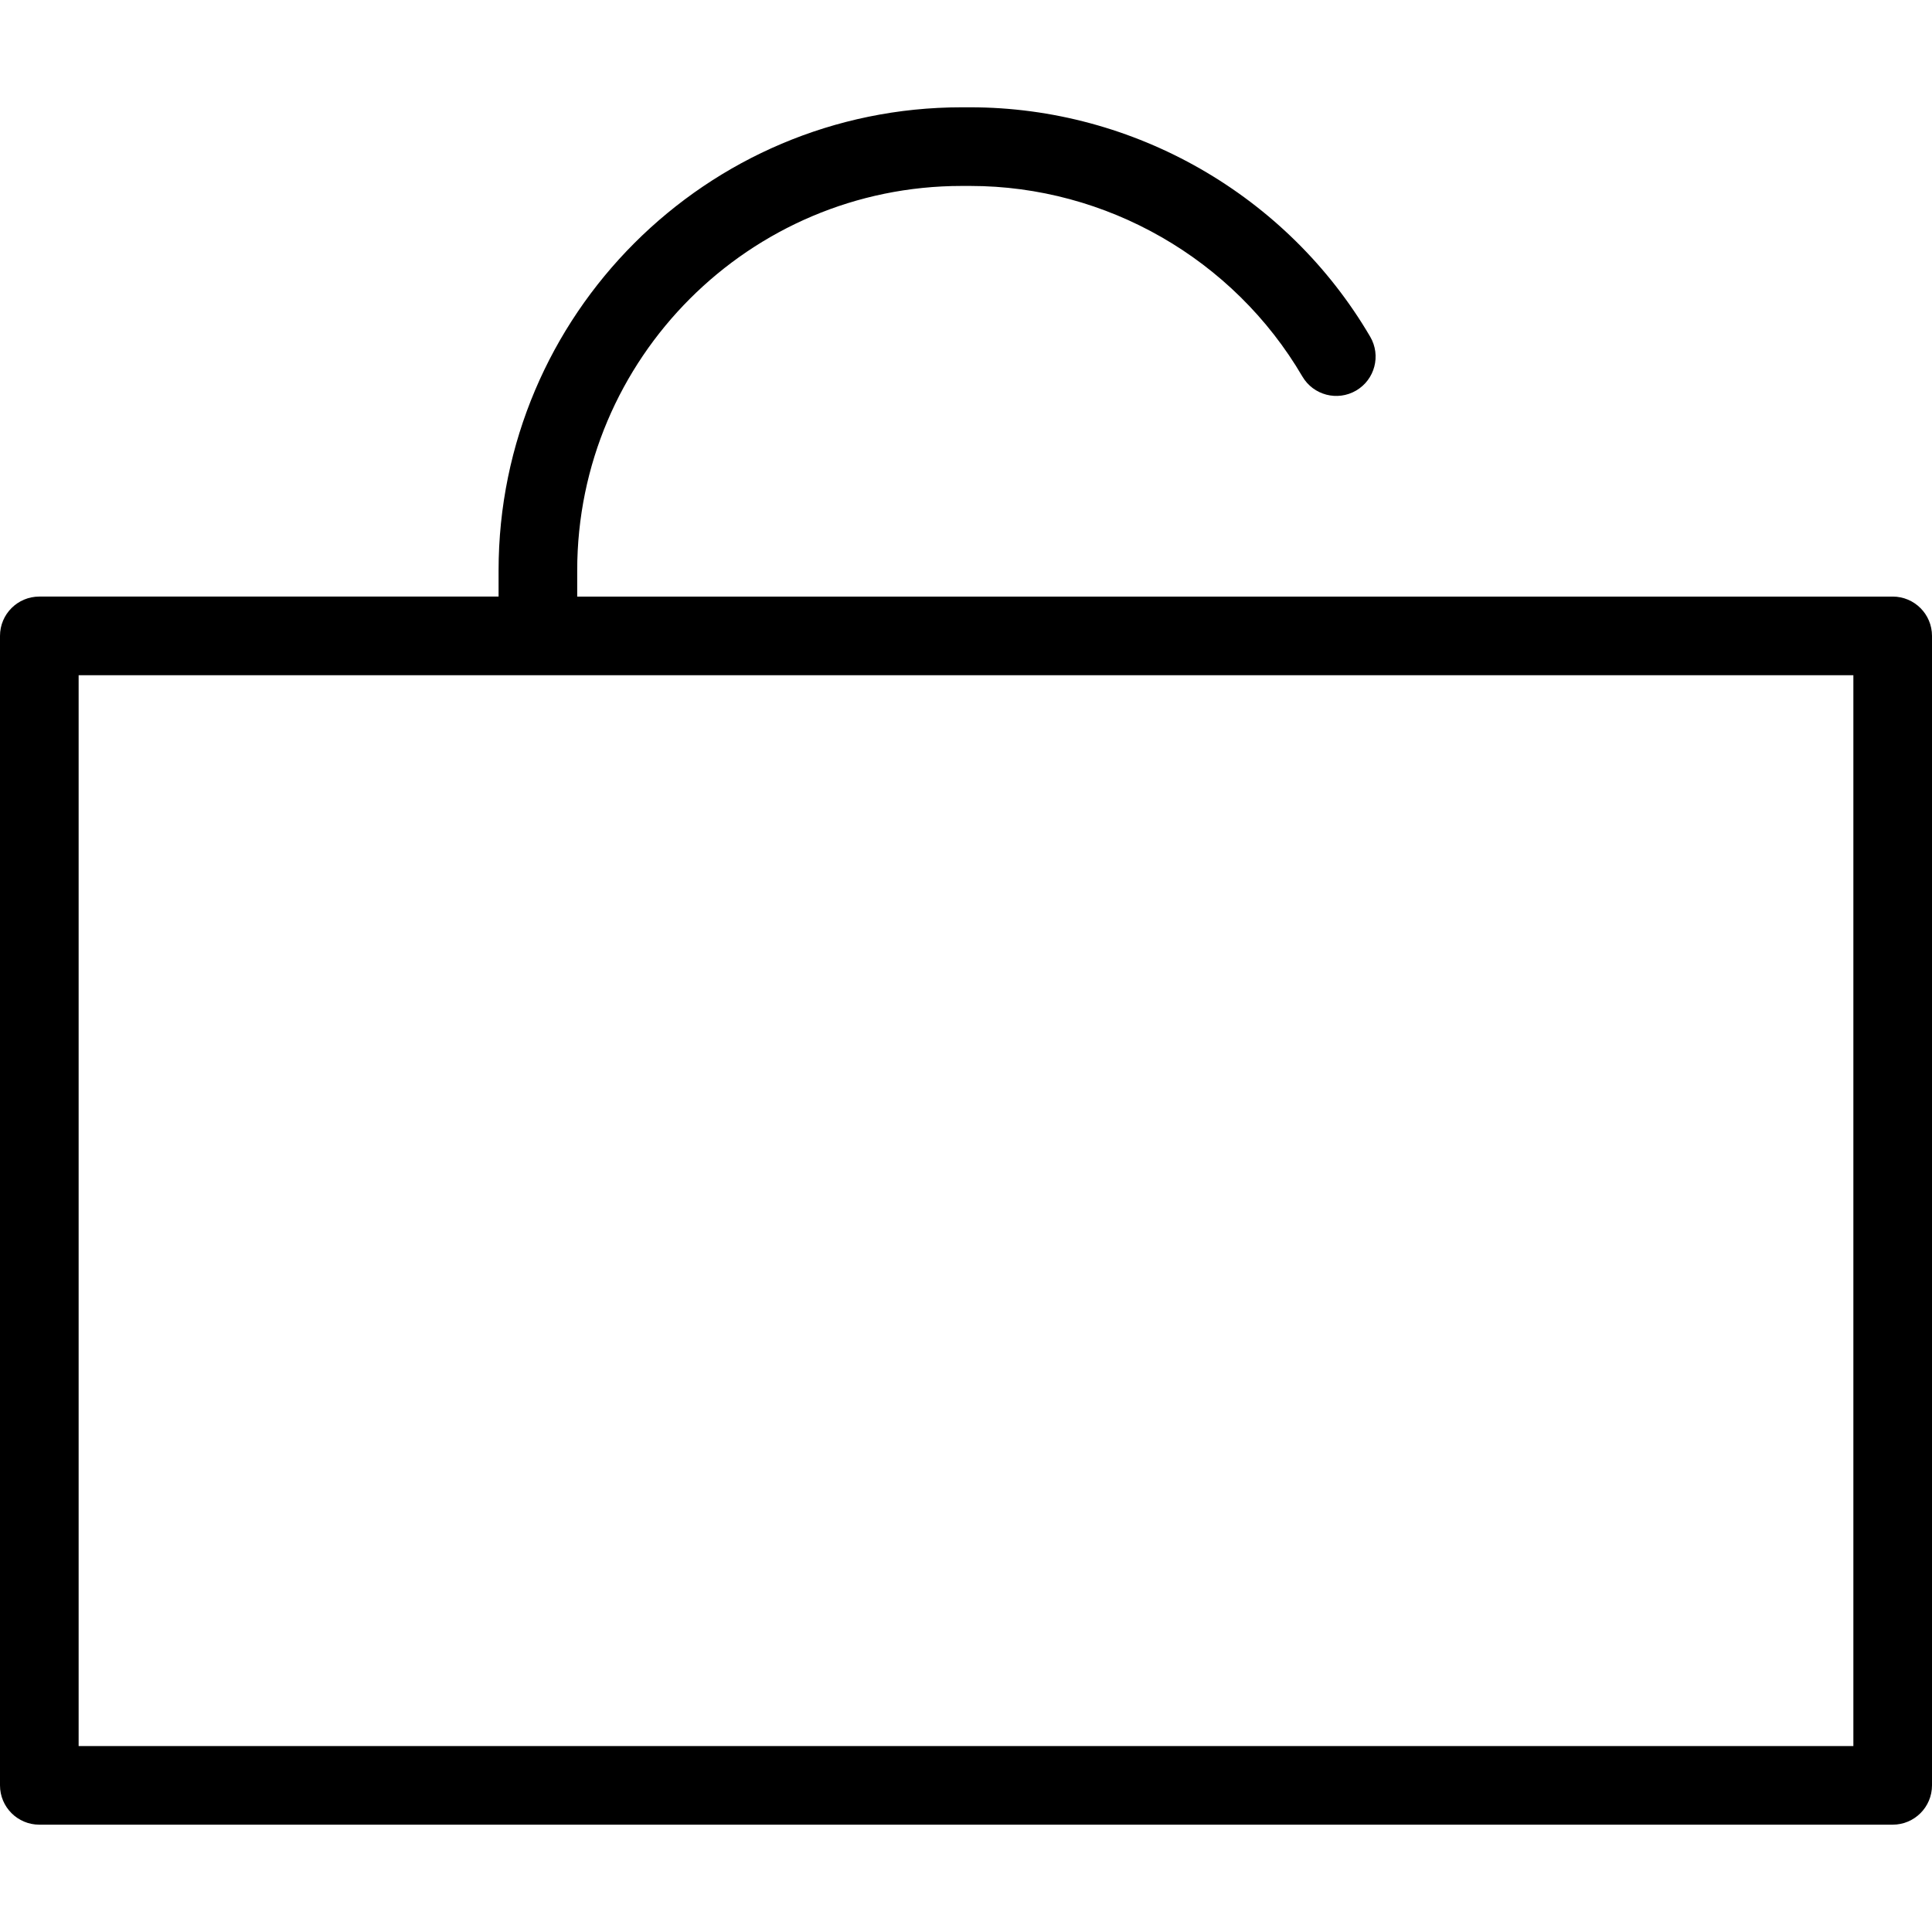
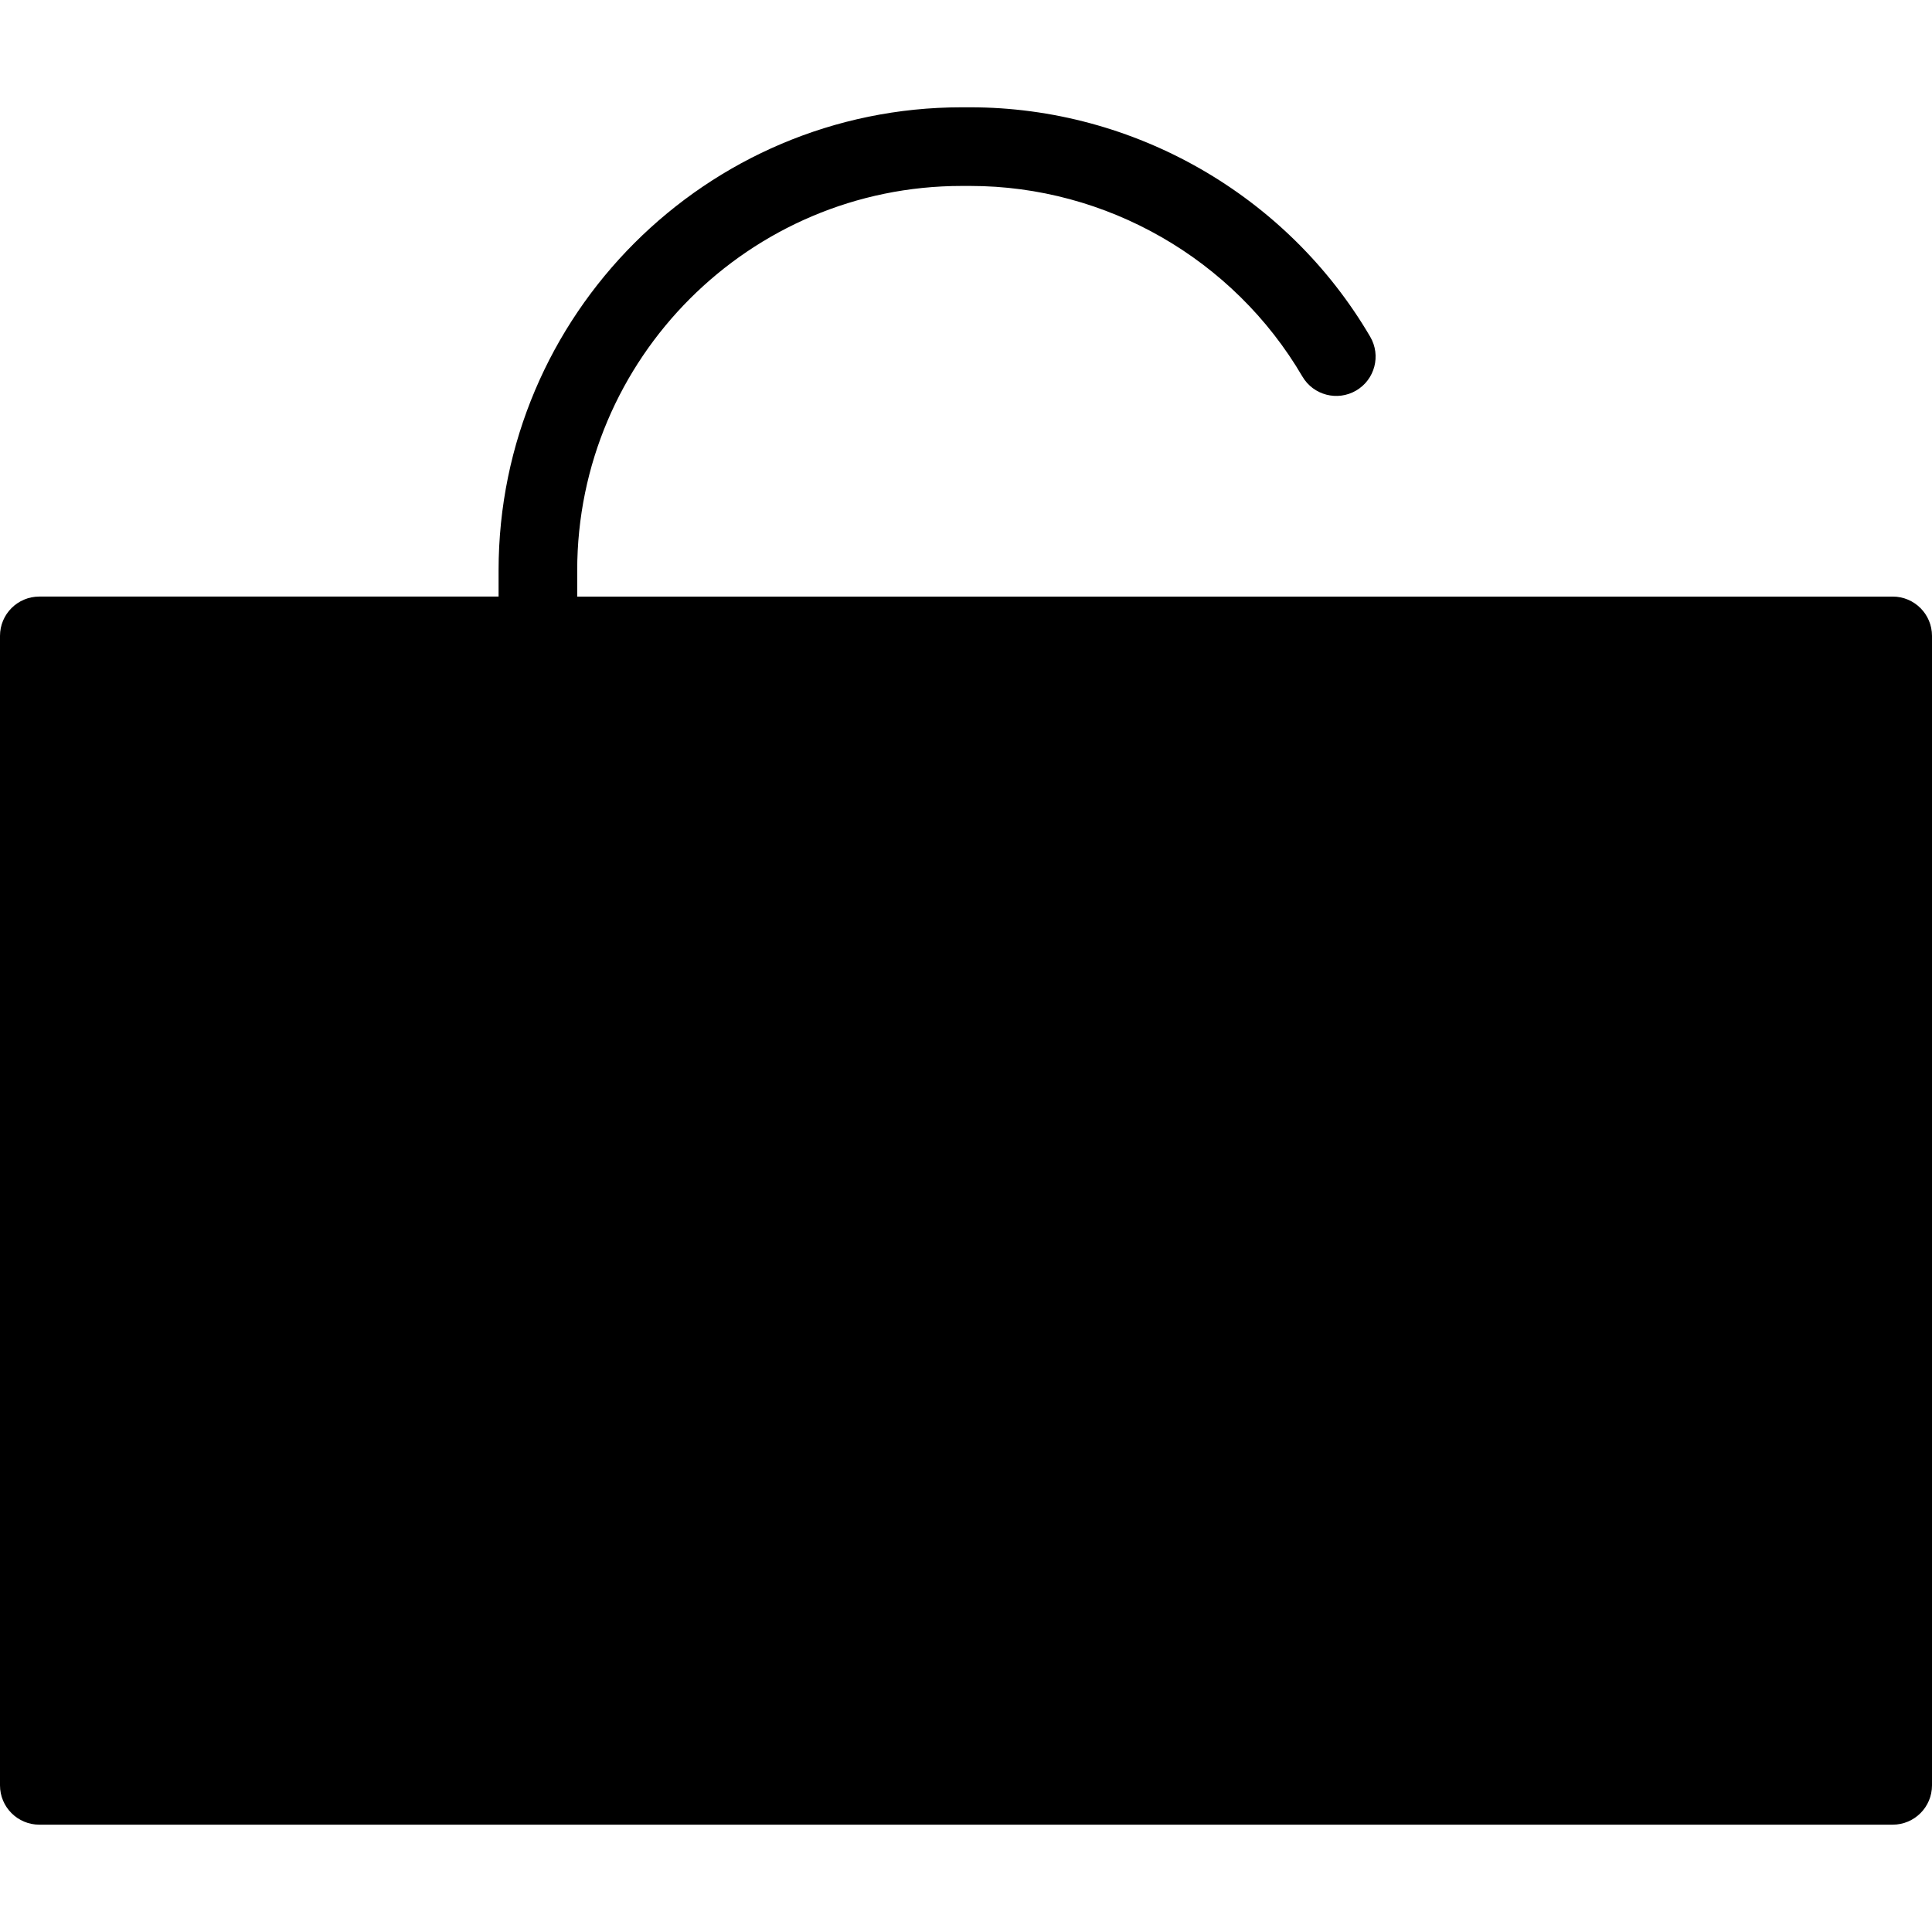
<svg xmlns="http://www.w3.org/2000/svg" id="Capa_1" x="0px" y="0px" viewBox="0 0 294.843 294.843" style="enable-background:new 0 0 294.843 294.843;" xml:space="preserve">
-   <path d="M288.843,91.044h-76.088H88.088v-3.987c0-32.356,26.324-58.68,58.68-58.68h1.307c20.758,0,40.177,11.143,50.679,29.078  c1.674,2.86,5.348,3.82,8.209,2.146c2.859-1.674,3.82-5.35,2.146-8.209c-12.646-21.599-36.033-35.016-61.034-35.016h-1.307  c-38.973,0-70.68,31.707-70.68,70.68v3.987H6c-3.313,0-6,2.687-6,6v175.421c0,3.313,2.687,6,6,6h282.843c3.313,0,6-2.687,6-6V97.044  C294.843,93.731,292.156,91.044,288.843,91.044z M282.843,266.465H12V103.044h70.088h130.667h70.088V266.465z" />
+   <path d="M288.843,91.044h-76.088H88.088v-3.987c0-32.356,26.324-58.68,58.68-58.68h1.307c20.758,0,40.177,11.143,50.679,29.078  c1.674,2.86,5.348,3.82,8.209,2.146c2.859-1.674,3.82-5.35,2.146-8.209c-12.646-21.599-36.033-35.016-61.034-35.016h-1.307  c-38.973,0-70.68,31.707-70.68,70.68v3.987H6c-3.313,0-6,2.687-6,6v175.421c0,3.313,2.687,6,6,6h282.843c3.313,0,6-2.687,6-6V97.044  C294.843,93.731,292.156,91.044,288.843,91.044z M282.843,266.465H12h70.088h130.667h70.088V266.465z" />
  <g>
</g>
  <g>
</g>
  <g>
</g>
  <g>
</g>
  <g>
</g>
  <g>
</g>
  <g>
</g>
  <g>
</g>
  <g>
</g>
  <g>
</g>
  <g>
</g>
  <g>
</g>
  <g>
</g>
  <g>
</g>
  <g>
</g>
</svg>